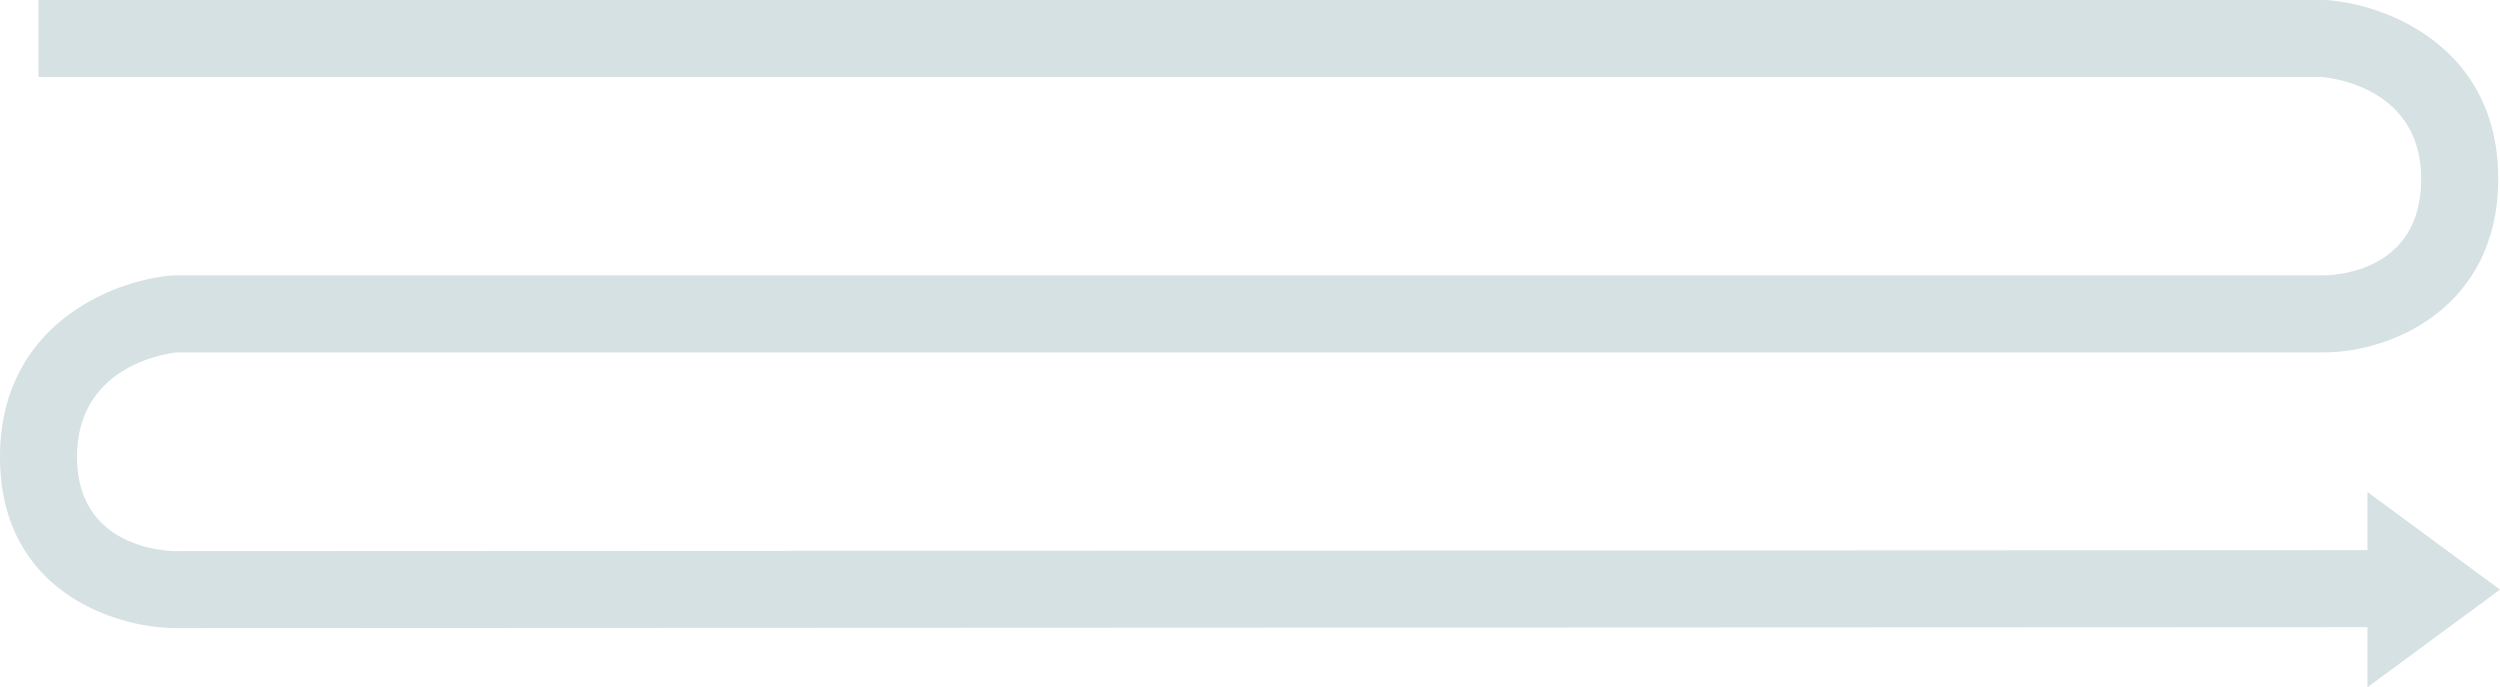
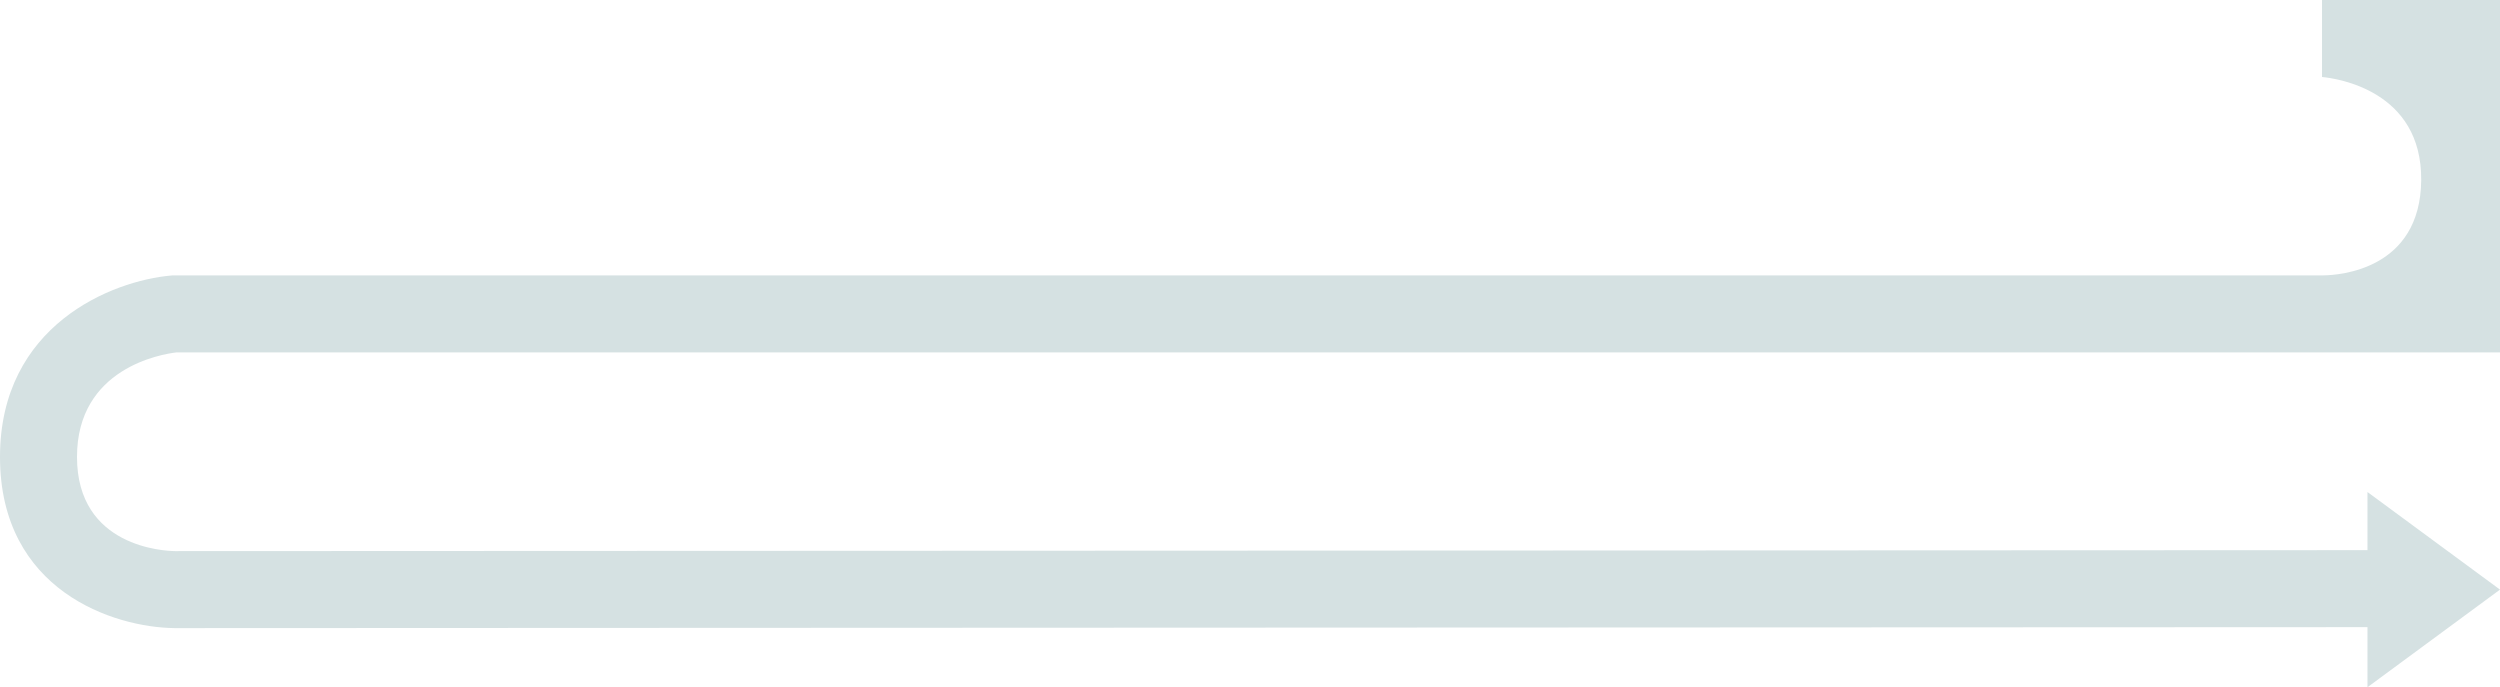
<svg xmlns="http://www.w3.org/2000/svg" width="1396" height="383.744">
-   <path d="M1322 350.2l-1224.49.539C63.627 350.376.001 329.93.001 255.139c0-73.563 62.563-98.423 95.643-101.291l.927-.08H1297.5c8.894-.121 54.013-3.251 54.5-53.075.492-50.26-47.236-56.927-55.4-57.7H21.5v-43h1276.713l.71.047c33.551 2.226 96.809 26.213 96.077 101.071-.687 70.137-58.677 95.63-97.486 95.654H98.614c-8.344.977-55.617 8.726-55.617 58.37 0 50.555 49.129 52.543 54.732 52.6L1322 307.2v-32.46l74 54.5-74 54.5z" fill="#d5e1e2" />
+   <path d="M1322 350.2l-1224.49.539C63.627 350.376.001 329.93.001 255.139c0-73.563 62.563-98.423 95.643-101.291l.927-.08H1297.5c8.894-.121 54.013-3.251 54.5-53.075.492-50.26-47.236-56.927-55.4-57.7v-43h1276.713l.71.047c33.551 2.226 96.809 26.213 96.077 101.071-.687 70.137-58.677 95.63-97.486 95.654H98.614c-8.344.977-55.617 8.726-55.617 58.37 0 50.555 49.129 52.543 54.732 52.6L1322 307.2v-32.46l74 54.5-74 54.5z" fill="#d5e1e2" />
</svg>